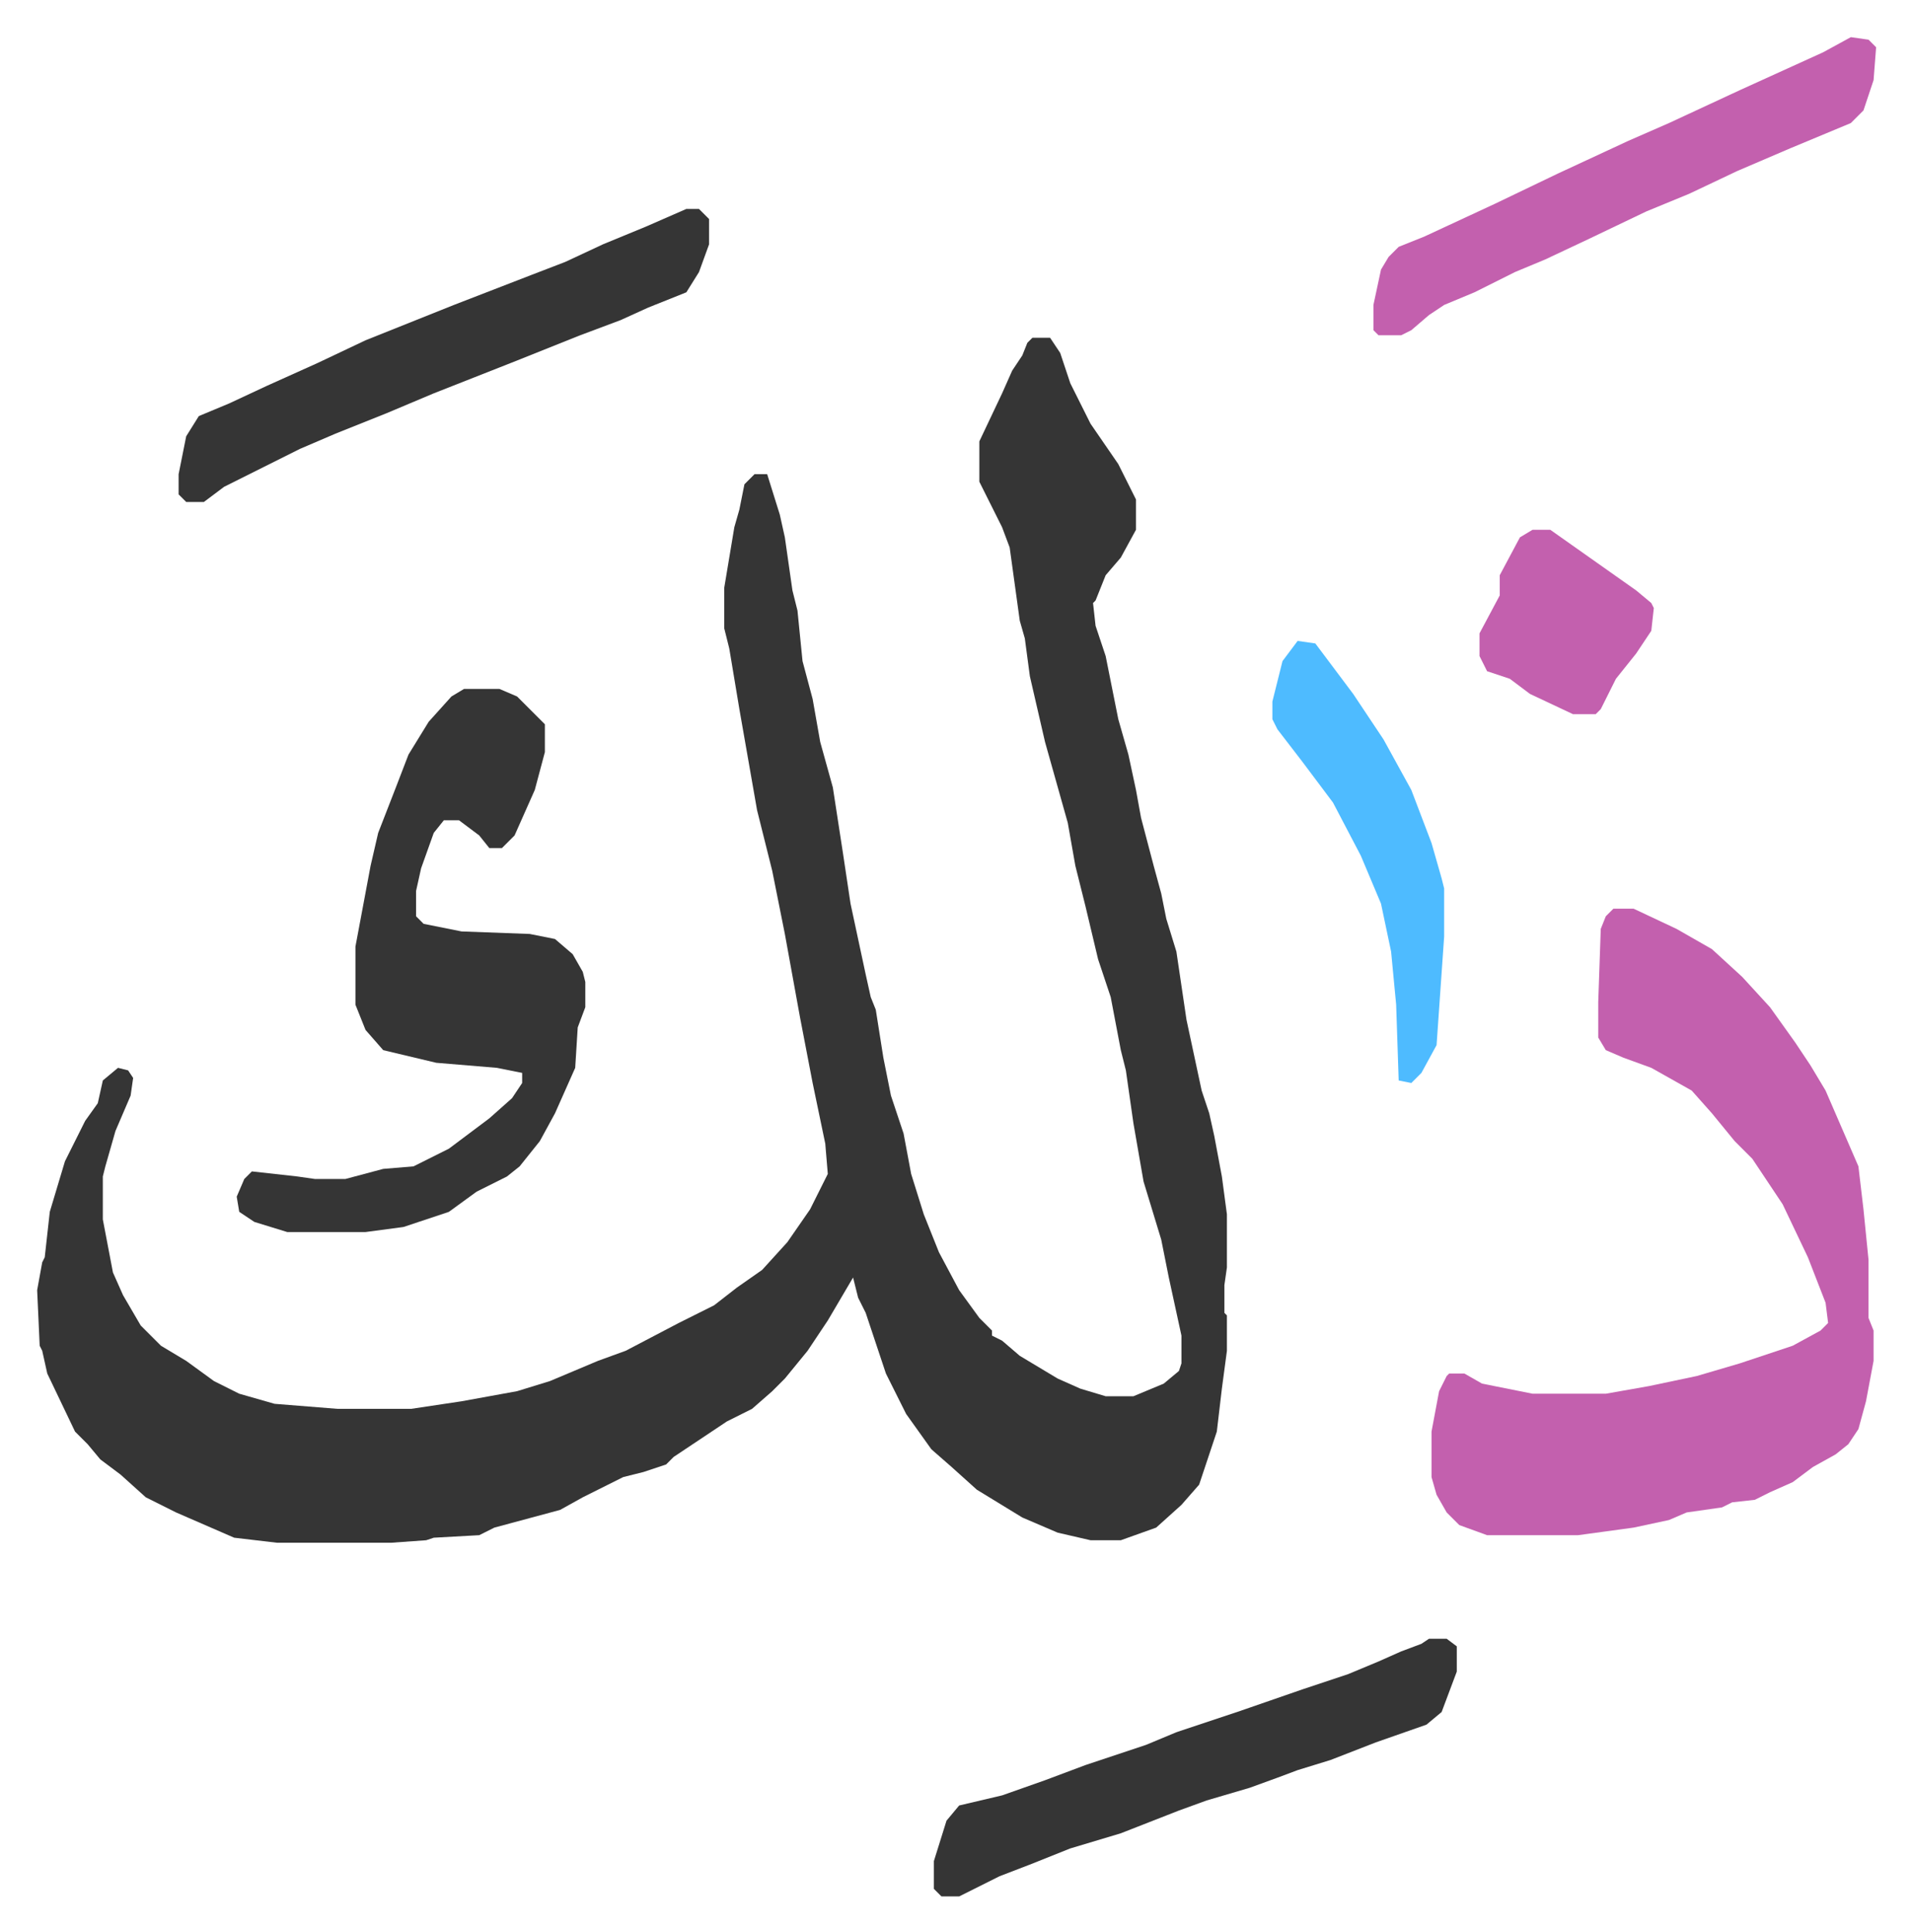
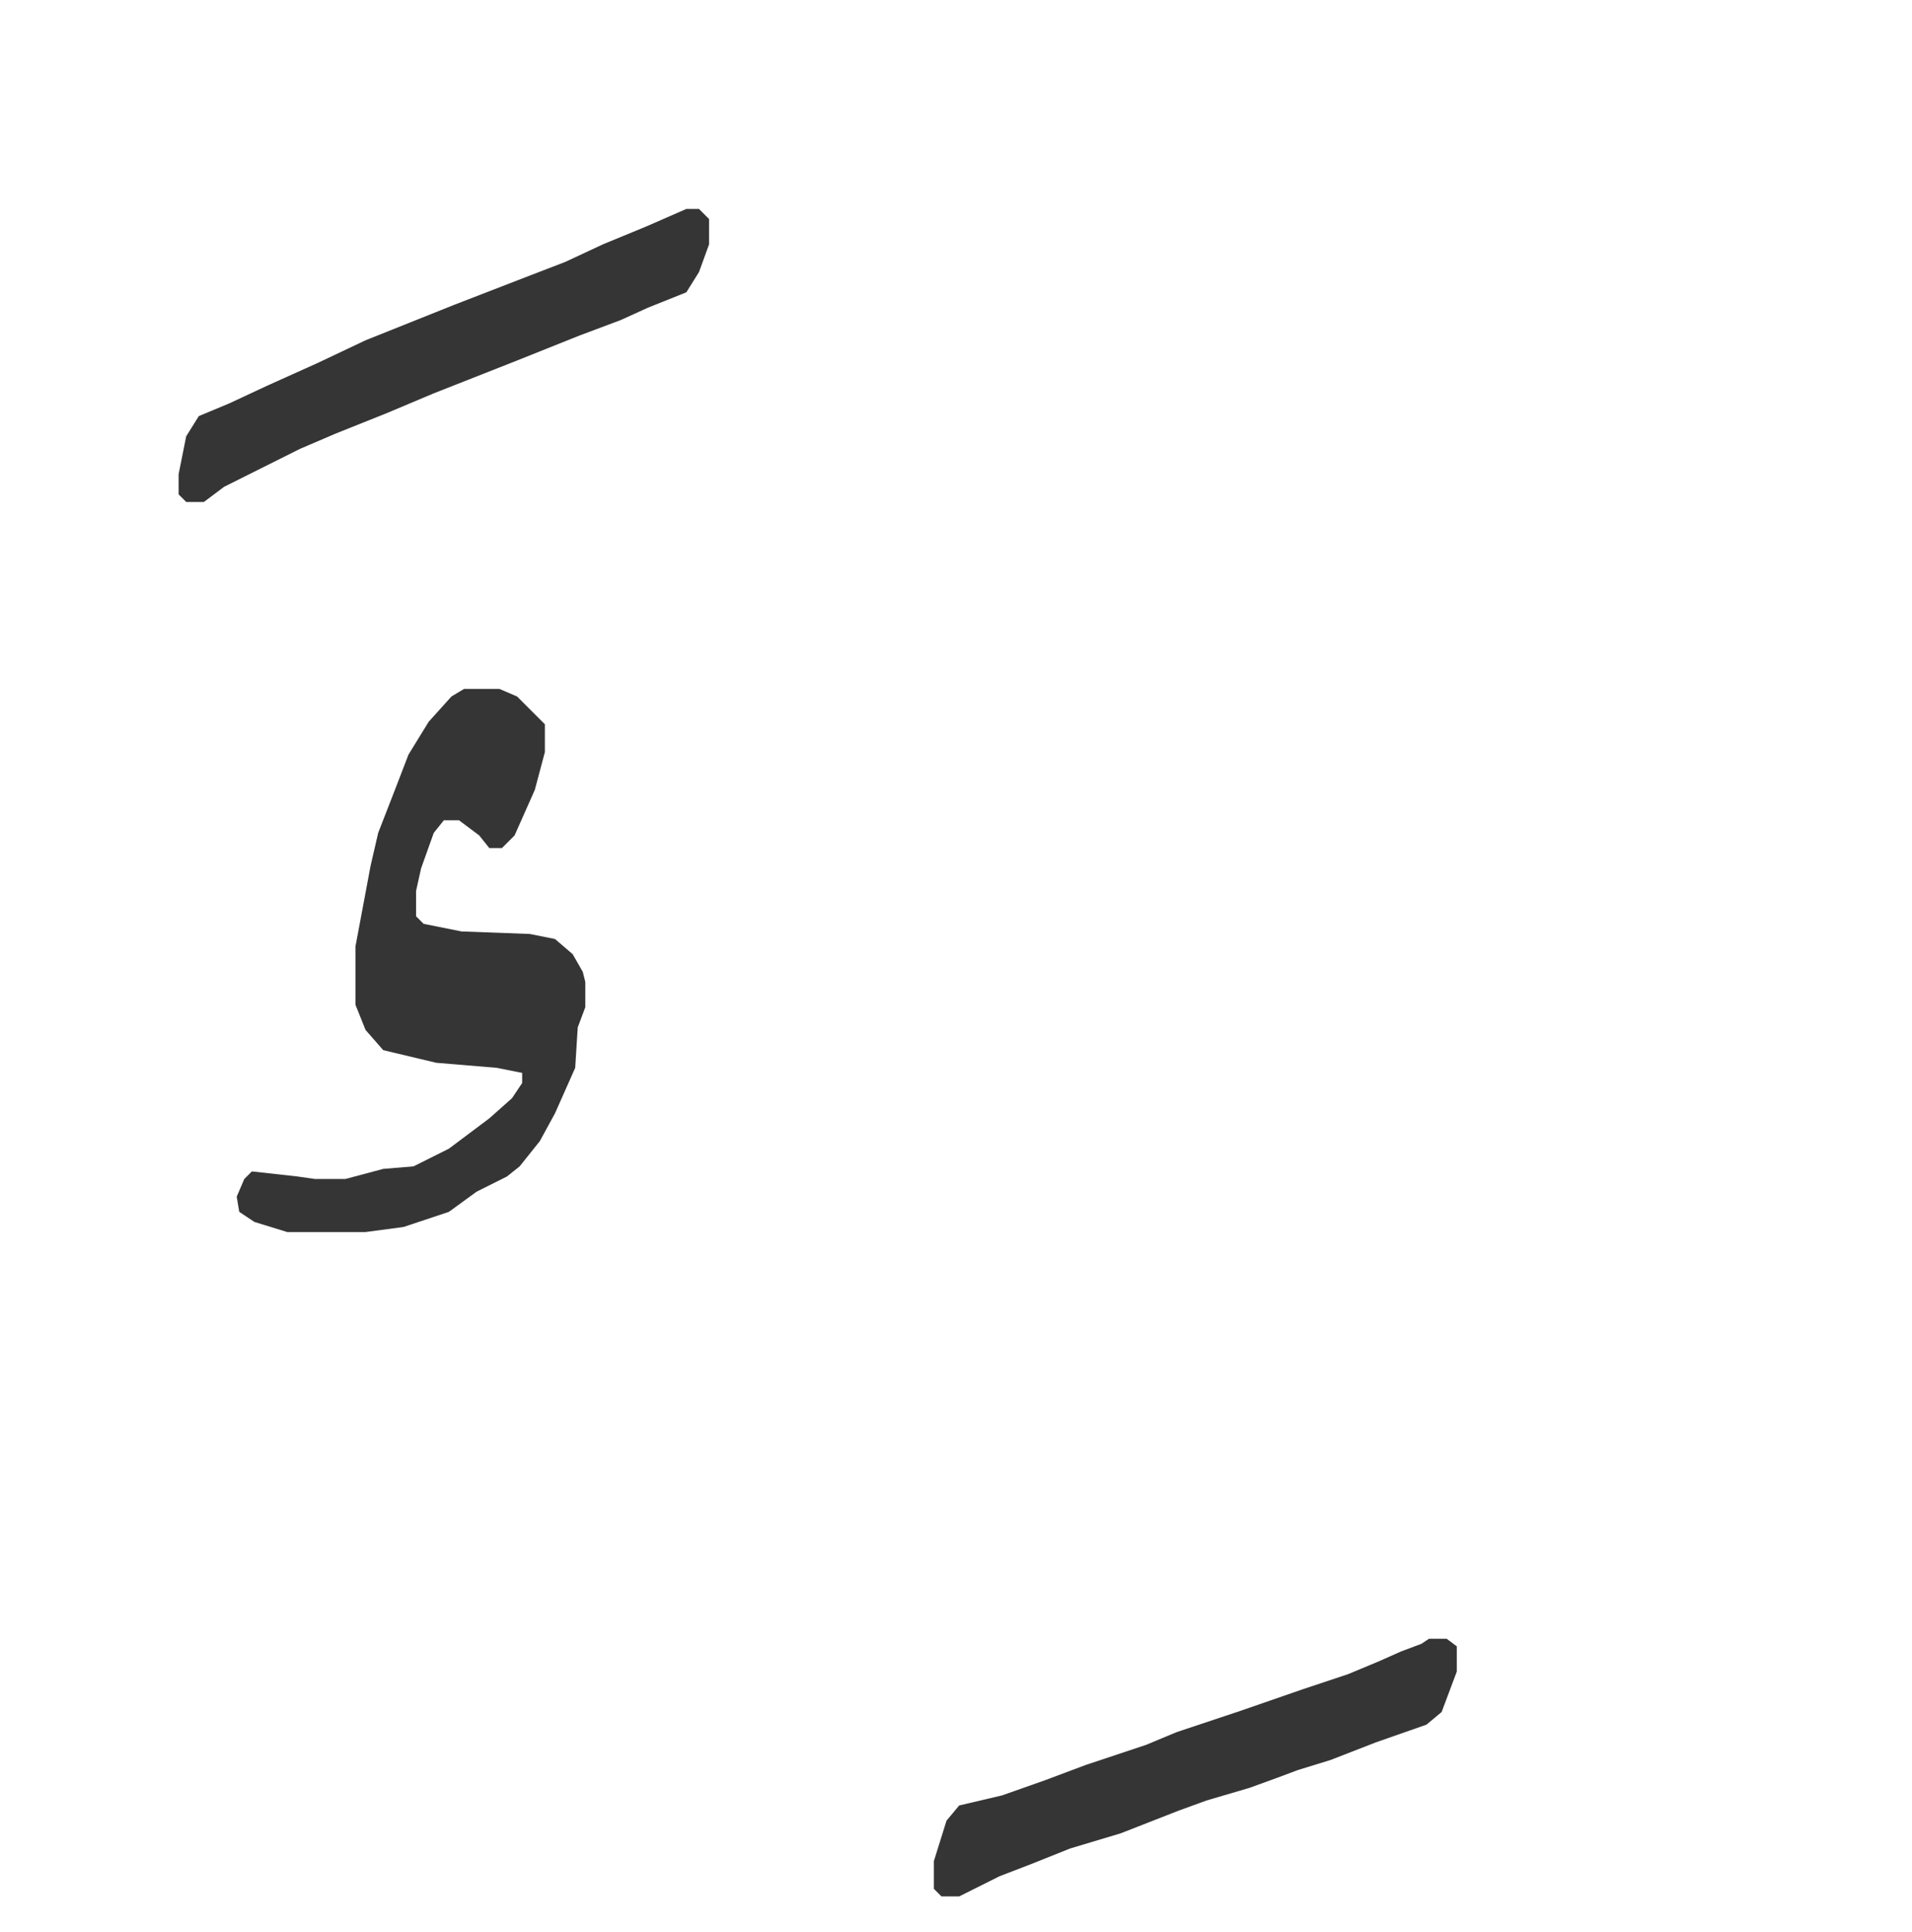
<svg xmlns="http://www.w3.org/2000/svg" role="img" viewBox="-14.71 369.29 756.92 764.92">
-   <path fill="#353535" id="rule_normal" d="M394 503h7l4 6 4 12 8 16 11 16 7 14v12l-6 11-6 7-4 10-1 1 1 9 4 12 5 25 4 14 3 14 2 11 5 19 3 11 2 10 4 13 4 27 6 28 3 9 2 9 3 16 2 15v21l-1 7v11l1 1v14l-2 15-2 17-7 21-7 8-10 9-14 5h-12l-13-3-14-6-18-11-10-9-8-7-10-14-8-16-8-24-3-6-2-8-10 17-8 12-9 11-5 5-8 7-10 5-21 14-3 3-9 3-8 2-16 8-9 5-26 7-6 3-18 1-3 1-14 1H95l-17-2-23-10-12-6-10-9-8-6-5-6-5-5-11-23-2-9-1-2-1-22 2-11 1-2 2-18 6-20 8-16 5-7 2-9 6-5 4 1 2 3-1 7-6 14-4 14-1 4v17l4 21 4 9 7 12 8 8 10 6 11 8 10 5 14 4 25 2h29l20-3 22-4 13-4 19-8 11-4 21-11 14-7 9-7 10-7 10-11 9-13 7-14-1-12-5-24-5-26-6-33-5-25-6-24-7-40-4-24-2-8v-16l4-24 2-7 2-10 4-4h5l5 16 2 9 3 21 2 8 2 20 4 15 3 17 5 18 4 26 3 20 6 28 2 9 2 5 3 19 3 15 5 15 3 16 5 16 6 15 8 15 8 11 5 5v2l4 2 7 6 15 9 9 4 10 3h11l12-5 6-5 1-3v-11l-5-23-3-15-7-23-4-23-3-21-2-8-4-21-5-15-5-21-2-8-2-8-3-17-9-32-6-26-2-15-2-7-4-29-3-8-8-16-1-2v-16l9-19 4-9 4-6 2-5z" />
-   <path fill="#c360ae" id="rule_ikhfa_shafawi_with_meem" d="M624 729h8l17 8 14 8 12 11 11 12 10 14 6 9 6 10 13 30 2 17 2 20v23l2 5v12l-3 16-3 11-4 6-5 4-9 5-8 6-9 4-6 3-9 1-4 2-14 2-7 3-14 3-22 3h-36l-11-4-5-5-4-7-2-7v-18l3-16 3-6 1-1h6l7 4 20 4h29l17-3 19-4 17-5 21-7 11-6 3-3-1-8-7-18-10-21-12-18-7-7-9-11-8-9-16-9-11-4-7-3-3-5v-14l1-29 2-5z" />
  <path fill="#353535" id="rule_normal" d="M169 642h14l7 3 11 11v11l-4 15-8 18-5 5h-5l-4-5-8-6h-6l-4 5-5 14-2 9v10l3 3 15 3 27 1 10 2 7 6 4 7 1 4v10l-3 8-1 16-8 18-6 11-8 10-5 4-12 6-11 8-18 6-15 2H99l-13-4-6-4-1-6 3-7 3-3 18 2 7 1h12l15-4 12-1 14-7 16-12 9-8 4-6v-4l-10-2-24-2-21-5-7-8-4-10v-23l6-32 3-13 7-18 5-13 8-13 9-10zm88-190h5l4 4v10l-4 11-5 8-15 6-11 5-16 6-25 10-33 13-19 8-20 8-14 6-14 7-16 8-8 6h-7l-3-3v-8l3-15 5-8 12-5 15-7 20-9 19-9 35-14 31-12 13-5 15-7 17-7zm294 566h7l4 3v10l-6 16-6 5-20 7-18 7-13 4-8 3-11 4-17 5-11 4-23 9-20 6-15 6-13 5-16 8h-7l-3-3v-11l5-16 5-6 17-4 17-6 16-6 24-8 12-5 24-8 26-9 18-6 12-5 9-4 8-3z" />
-   <path fill="#c360ae" id="rule_ikhfa_shafawi_with_meem" d="M718 384l7 1 3 3-1 13-4 12-5 5-24 10-21 9-19 9-17 7-23 11-17 8-12 5-16 8-12 5-6 4-7 6-4 2h-9l-2-2v-10l3-14 3-5 4-4 10-4 28-13 25-12 28-13 16-7 28-13 33-15z" />
-   <path fill="#4ebbff" id="rule_madd_normal_2_vowels" d="M499 623l7 1 15 20 6 9 6 9 11 20 8 21 4 14 1 4v19l-3 43-6 11-4 4-5-1-1-30-2-21-4-19-8-19-11-21-12-16-10-13-2-4v-7l4-16z" />
-   <path fill="#c360ae" id="rule_ikhfa_shafawi_with_meem" d="M592 579h7l17 12 17 12 6 5 1 2-1 9-6 9-8 10-6 12-2 2h-9l-17-8-8-6-9-3-3-6v-9l8-15v-8l8-15z" />
</svg>